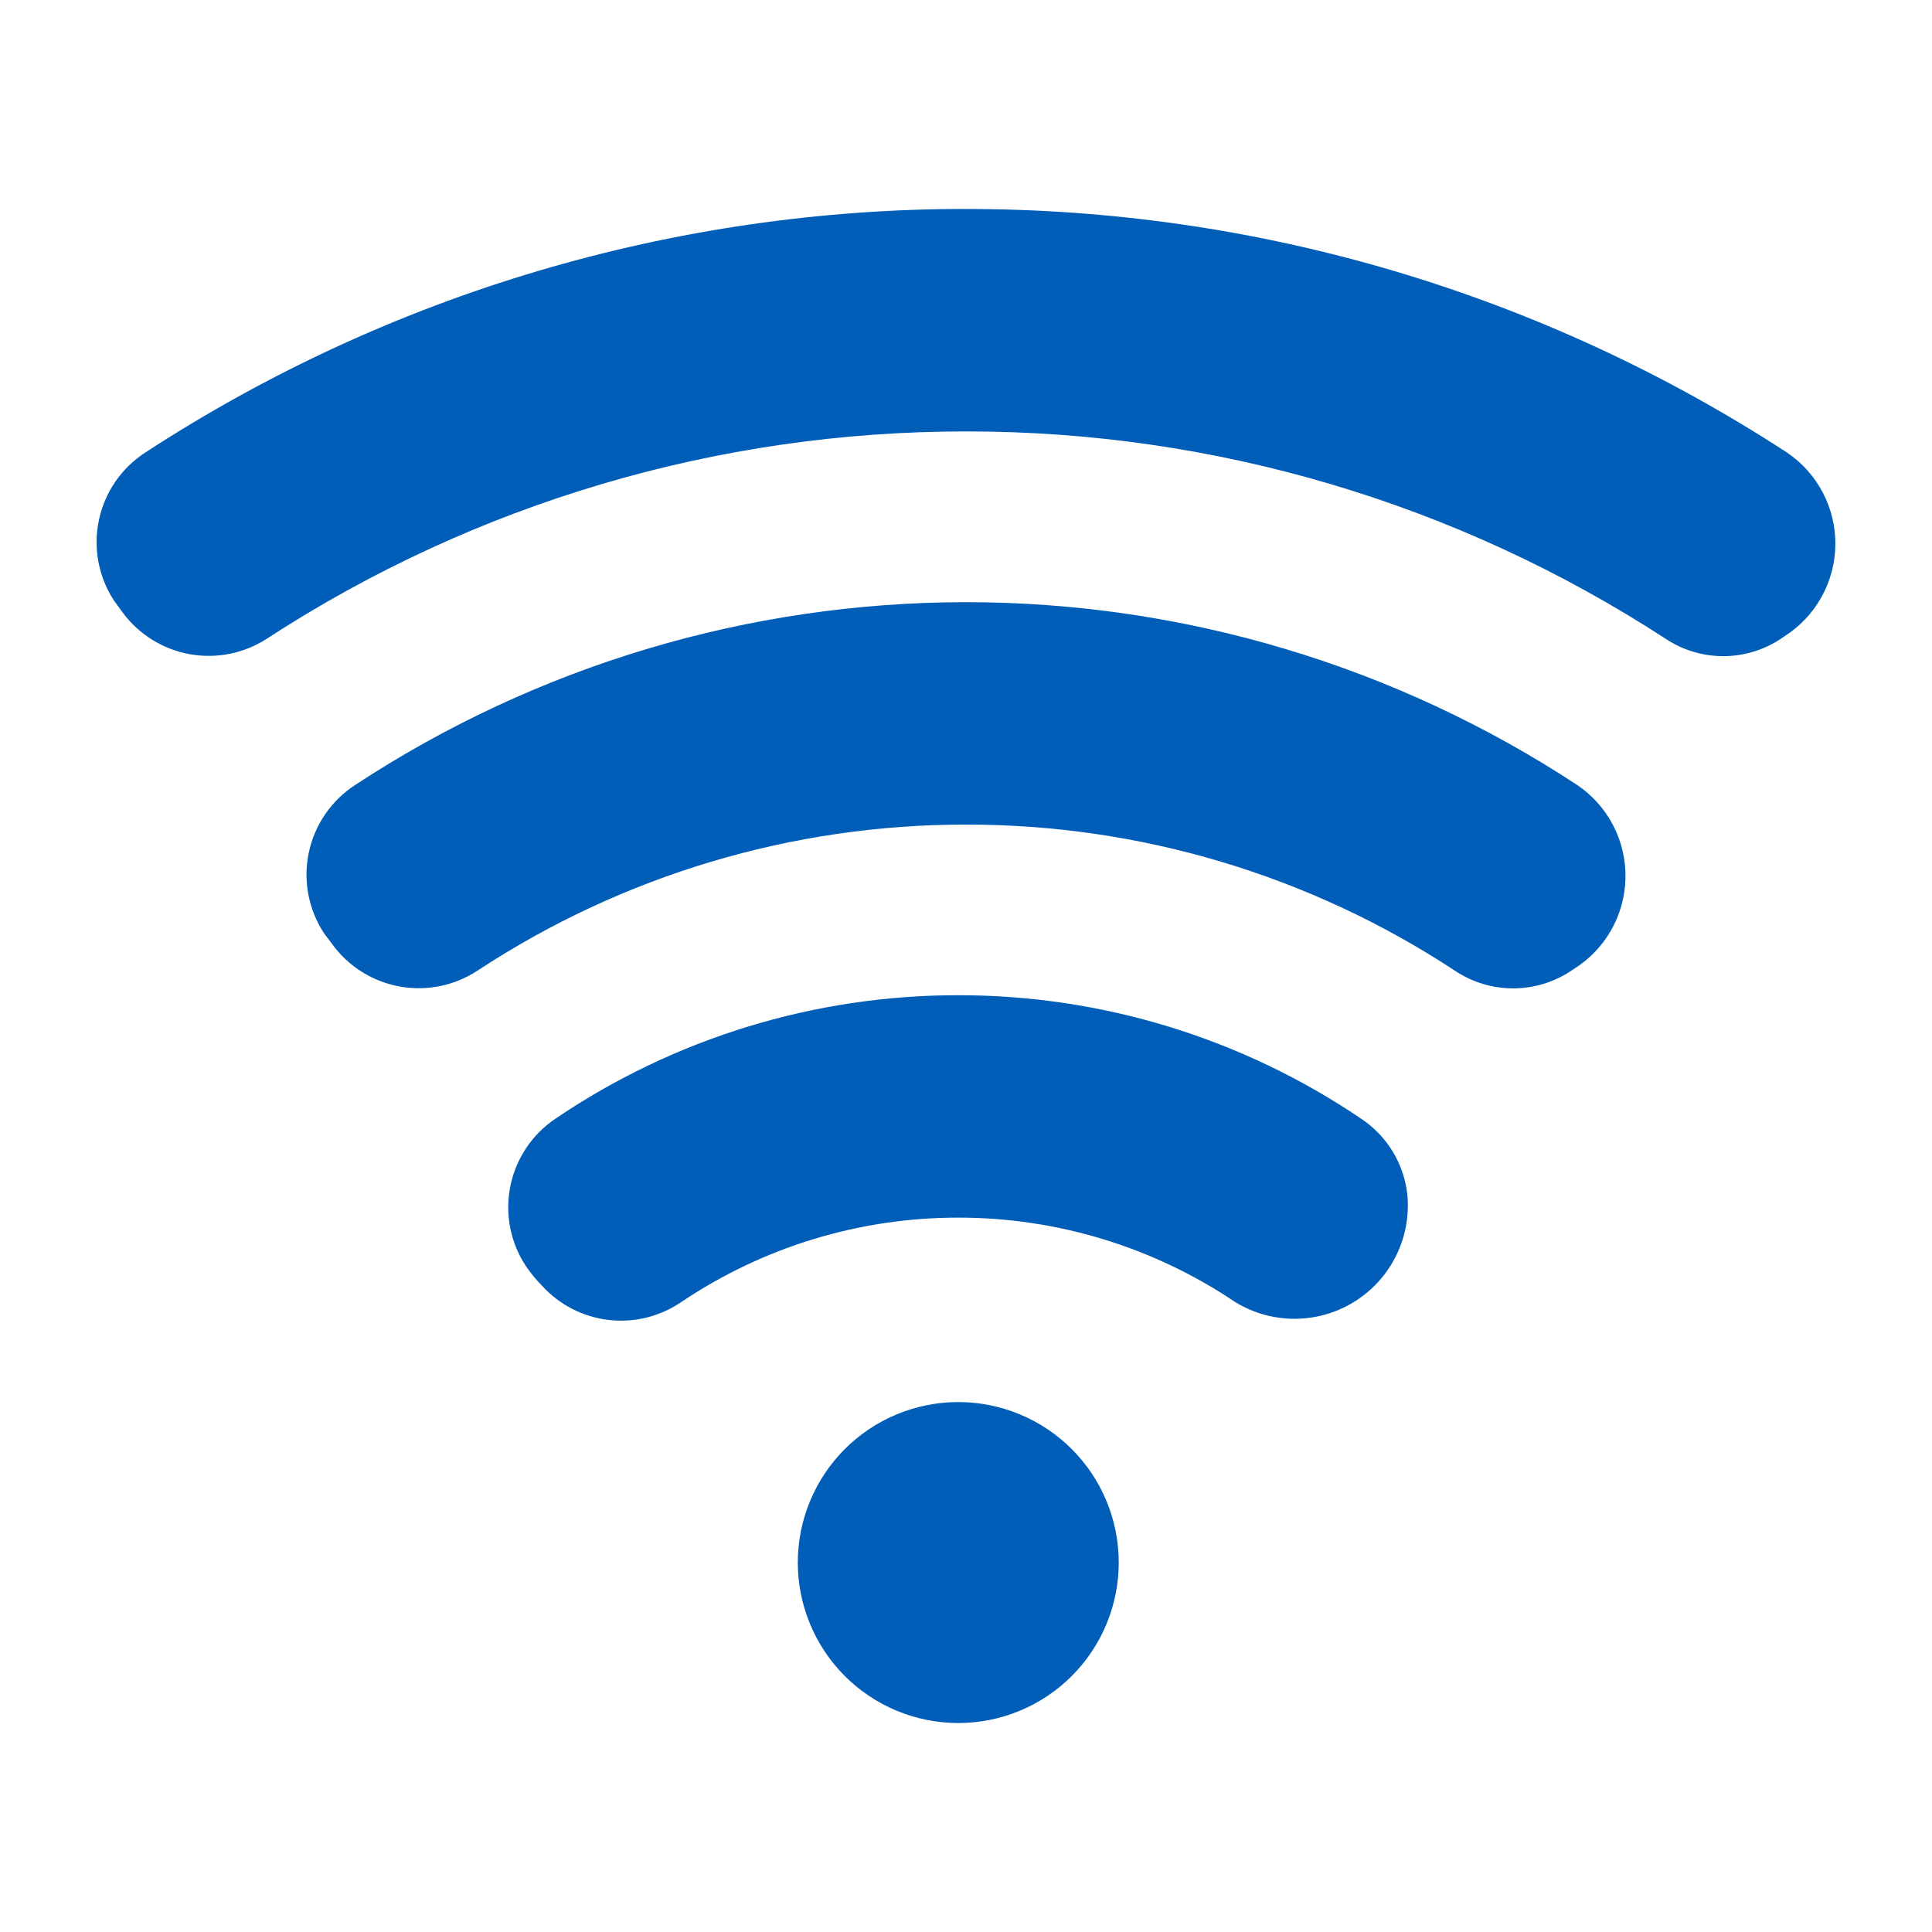
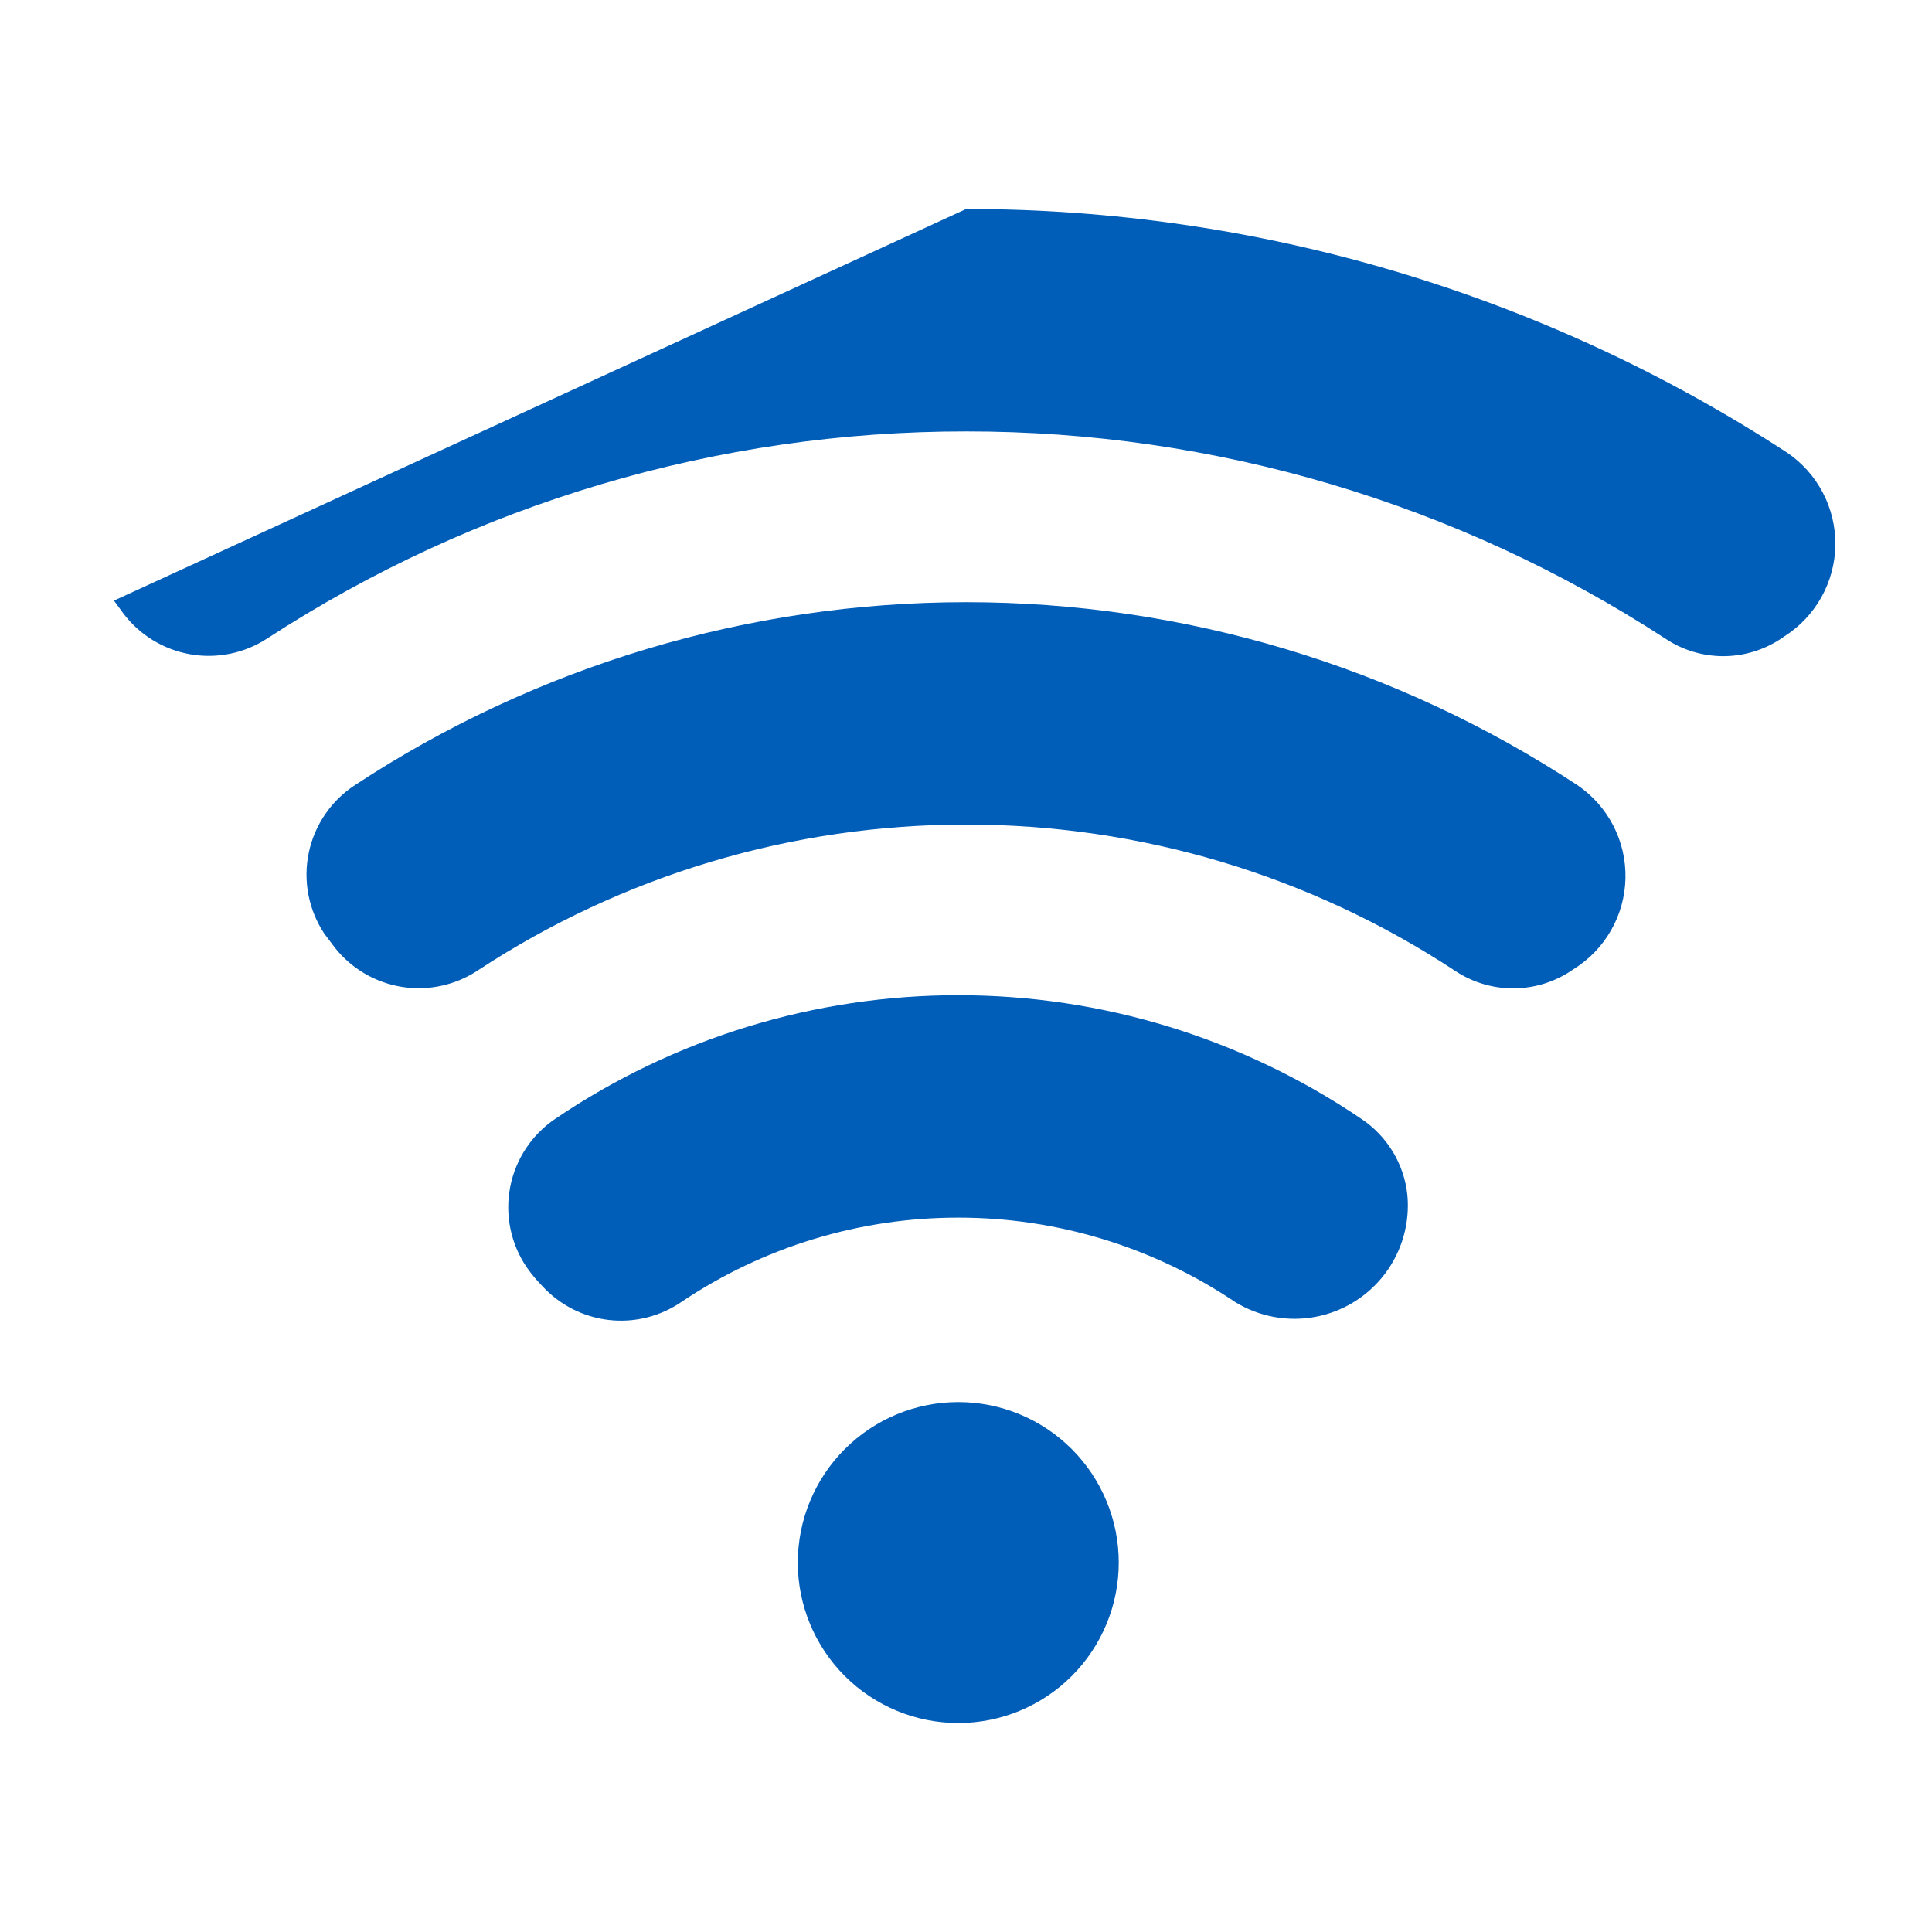
<svg xmlns="http://www.w3.org/2000/svg" width="1200pt" height="1200pt" version="1.1" viewBox="0 0 1200 1200">
-   <path d="m600.1 129.82c180.98-0.109 358.08 52.426 509.72 151.2 19.137 12.867 30.477 34.531 30.152 57.59-0.328 23.059-12.277 44.391-31.773 56.711-10.734 7.746-23.582 12.012-36.82 12.227-13.234 0.215-26.215-3.633-37.195-11.027-129.18-84.02-279.99-128.68-434.09-128.55-154.11-0.133-304.93 44.535-434.1 128.57-14.164 9.262-31.324 12.773-47.984 9.816-16.664-2.957-31.57-12.16-41.68-25.727l-5.531-7.586c-9.656-14.789-13.023-32.816-9.352-50.098 3.672-17.277 14.074-32.379 28.91-41.965 151.65-98.777 328.75-151.31 509.74-151.2zm-4.898 488.33c89.176-0.051 176.32 26.652 250.15 76.656 16.215 10.711 26.781 28.121 28.801 47.445 1.605 17.422-3.328 34.82-13.844 48.801-10.52 13.98-25.863 23.547-43.047 26.832-17.184 3.285-34.977 0.059-49.91-9.055-50.863-34.281-110.81-52.578-172.15-52.535-61.344-0.059-121.3 18.23-172.18 52.512-13.199 8.98-29.195 12.895-45.051 11.031-15.855-1.863-30.508-9.387-41.266-21.184-3.519-3.574-6.731-7.441-9.598-11.555-9.91-14.605-13.586-32.555-10.219-49.879 3.367-17.32 13.5-32.586 28.156-42.414 73.84-50.004 160.98-76.707 250.15-76.656zm-387.18-29.496c10.344 13.027 25.191 21.703 41.621 24.316 16.426 2.613 33.234-1.027 47.105-10.203 90.082-59.211 195.54-90.707 303.34-90.602 107.8-0.105 213.26 31.391 303.35 90.602 10.914 7.363 23.812 11.242 36.98 11.121 13.168-0.121 25.992-4.238 36.77-11.809 19.691-12.113 31.895-33.383 32.414-56.496 0.523-23.109-10.711-44.91-29.832-57.898-112.75-74.148-244.73-113.66-379.68-113.66s-266.93 39.512-379.68 113.66c-14.77 9.664-25.086 24.816-28.66 42.105-3.578 17.285-0.121 35.285 9.605 50.02zm486.85 381.86c0.004 26.438-10.496 51.789-29.184 70.484-18.691 18.695-44.043 29.199-70.48 29.199-26.434 0.004-51.789-10.496-70.48-29.188-18.695-18.691-29.199-44.043-29.199-70.48 0-26.434 10.5-51.789 29.191-70.48s44.047-29.195 70.48-29.195c26.434 0 51.785 10.5 70.477 29.188 18.691 18.691 29.191 44.039 29.195 70.473z" fill="#005db8" fill-rule="evenodd" />
+   <path d="m600.1 129.82c180.98-0.109 358.08 52.426 509.72 151.2 19.137 12.867 30.477 34.531 30.152 57.59-0.328 23.059-12.277 44.391-31.773 56.711-10.734 7.746-23.582 12.012-36.82 12.227-13.234 0.215-26.215-3.633-37.195-11.027-129.18-84.02-279.99-128.68-434.09-128.55-154.11-0.133-304.93 44.535-434.1 128.57-14.164 9.262-31.324 12.773-47.984 9.816-16.664-2.957-31.57-12.16-41.68-25.727l-5.531-7.586zm-4.898 488.33c89.176-0.051 176.32 26.652 250.15 76.656 16.215 10.711 26.781 28.121 28.801 47.445 1.605 17.422-3.328 34.82-13.844 48.801-10.52 13.98-25.863 23.547-43.047 26.832-17.184 3.285-34.977 0.059-49.91-9.055-50.863-34.281-110.81-52.578-172.15-52.535-61.344-0.059-121.3 18.23-172.18 52.512-13.199 8.98-29.195 12.895-45.051 11.031-15.855-1.863-30.508-9.387-41.266-21.184-3.519-3.574-6.731-7.441-9.598-11.555-9.91-14.605-13.586-32.555-10.219-49.879 3.367-17.32 13.5-32.586 28.156-42.414 73.84-50.004 160.98-76.707 250.15-76.656zm-387.18-29.496c10.344 13.027 25.191 21.703 41.621 24.316 16.426 2.613 33.234-1.027 47.105-10.203 90.082-59.211 195.54-90.707 303.34-90.602 107.8-0.105 213.26 31.391 303.35 90.602 10.914 7.363 23.812 11.242 36.98 11.121 13.168-0.121 25.992-4.238 36.77-11.809 19.691-12.113 31.895-33.383 32.414-56.496 0.523-23.109-10.711-44.91-29.832-57.898-112.75-74.148-244.73-113.66-379.68-113.66s-266.93 39.512-379.68 113.66c-14.77 9.664-25.086 24.816-28.66 42.105-3.578 17.285-0.121 35.285 9.605 50.02zm486.85 381.86c0.004 26.438-10.496 51.789-29.184 70.484-18.691 18.695-44.043 29.199-70.48 29.199-26.434 0.004-51.789-10.496-70.48-29.188-18.695-18.691-29.199-44.043-29.199-70.48 0-26.434 10.5-51.789 29.191-70.48s44.047-29.195 70.48-29.195c26.434 0 51.785 10.5 70.477 29.188 18.691 18.691 29.191 44.039 29.195 70.473z" fill="#005db8" fill-rule="evenodd" />
</svg>